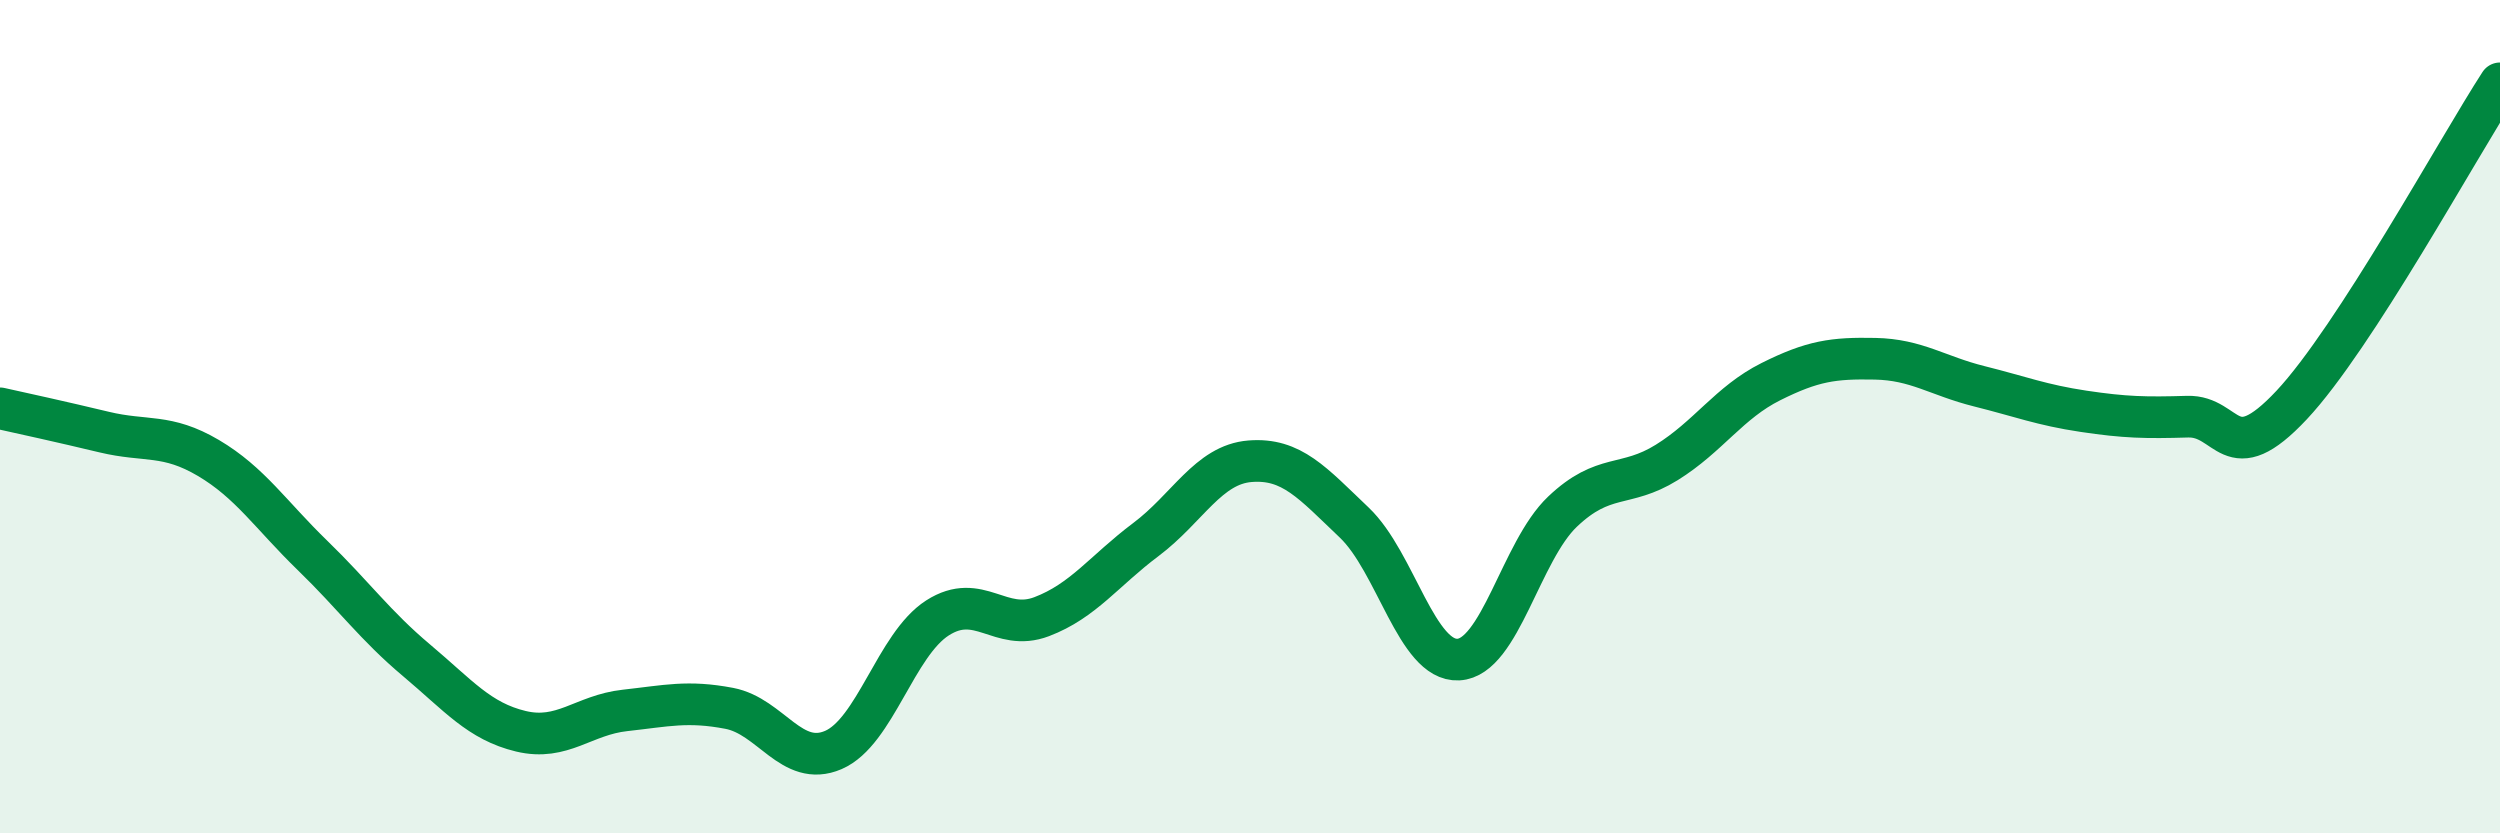
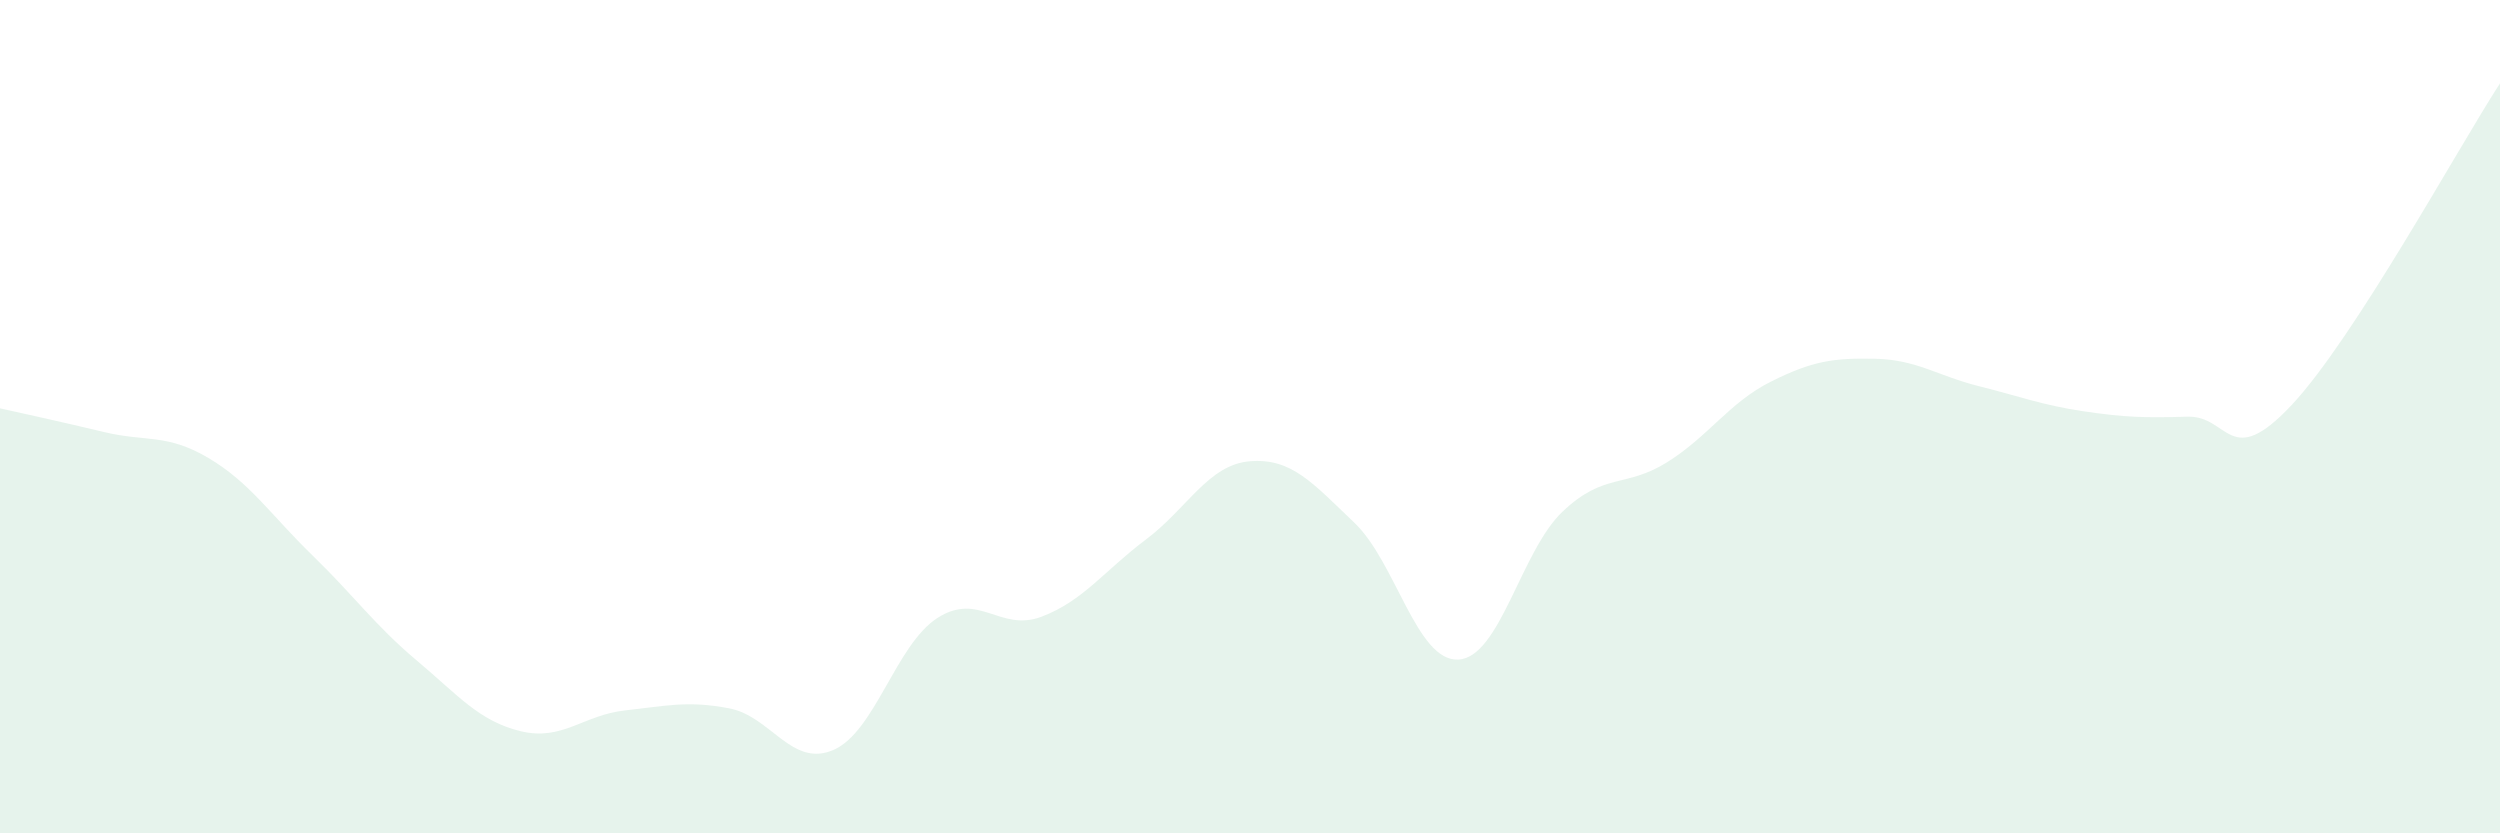
<svg xmlns="http://www.w3.org/2000/svg" width="60" height="20" viewBox="0 0 60 20">
  <path d="M 0,9.8 C 0.5,9.91 1.5,10.13 2.5,10.37 C 3.5,10.61 4,10.4 5,10.99 C 6,11.58 6.5,12.36 7.5,13.33 C 8.5,14.3 9,15.01 10,15.85 C 11,16.69 11.5,17.31 12.5,17.55 C 13.5,17.79 14,17.16 15,17.05 C 16,16.94 16.5,16.81 17.5,17 C 18.5,17.19 19,18.43 20,18 C 21,17.57 21.5,15.47 22.5,14.83 C 23.5,14.19 24,15.18 25,14.8 C 26,14.42 26.5,13.7 27.5,12.95 C 28.5,12.2 29,11.15 30,11.07 C 31,10.99 31.5,11.59 32.5,12.54 C 33.5,13.49 34,15.88 35,15.83 C 36,15.78 36.5,13.23 37.5,12.28 C 38.5,11.33 39,11.72 40,11.1 C 41,10.48 41.5,9.66 42.5,9.16 C 43.5,8.66 44,8.59 45,8.61 C 46,8.63 46.5,9.02 47.5,9.27 C 48.5,9.52 49,9.72 50,9.87 C 51,10.02 51.5,10.03 52.5,10 C 53.5,9.97 53.5,11.32 55,9.72 C 56.5,8.12 59,3.54 60,2L60 20L0 20Z" fill="#008740" opacity="0.1" stroke-linecap="round" stroke-linejoin="round" />
-   <path d="M 0,9.8 C 0.5,9.91 1.5,10.13 2.5,10.37 C 3.5,10.61 4,10.4 5,10.99 C 6,11.58 6.5,12.36 7.5,13.33 C 8.5,14.3 9,15.01 10,15.85 C 11,16.69 11.5,17.31 12.5,17.55 C 13.5,17.79 14,17.16 15,17.05 C 16,16.94 16.5,16.81 17.5,17 C 18.5,17.19 19,18.43 20,18 C 21,17.57 21.5,15.47 22.5,14.83 C 23.5,14.19 24,15.18 25,14.8 C 26,14.42 26.5,13.7 27.5,12.95 C 28.5,12.2 29,11.15 30,11.07 C 31,10.99 31.5,11.59 32.5,12.54 C 33.5,13.49 34,15.88 35,15.83 C 36,15.78 36.5,13.23 37.5,12.28 C 38.5,11.33 39,11.72 40,11.1 C 41,10.48 41.5,9.66 42.5,9.16 C 43.5,8.66 44,8.59 45,8.61 C 46,8.63 46.5,9.02 47.5,9.27 C 48.5,9.52 49,9.72 50,9.87 C 51,10.02 51.5,10.03 52.5,10 C 53.5,9.97 53.5,11.32 55,9.72 C 56.5,8.12 59,3.54 60,2" stroke="#008740" stroke-width="1" fill="none" stroke-linecap="round" stroke-linejoin="round" />
</svg>